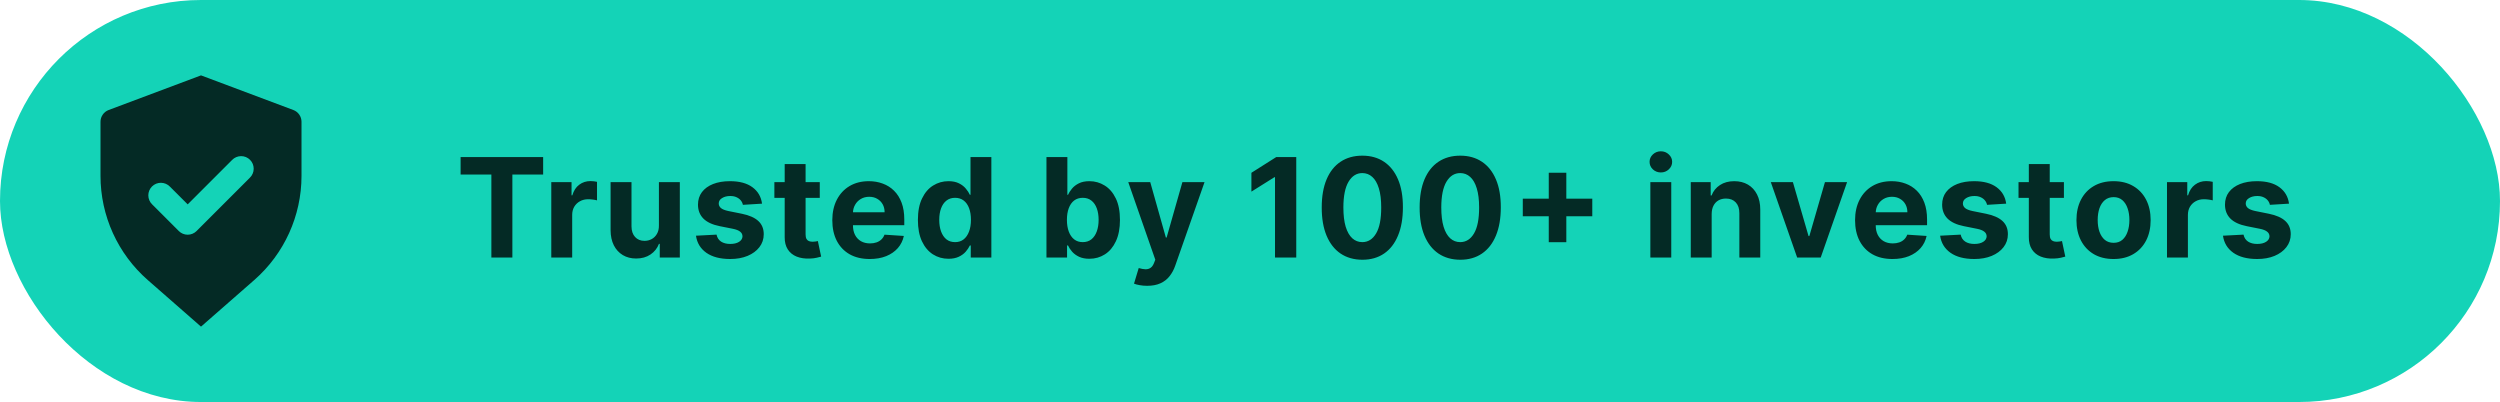
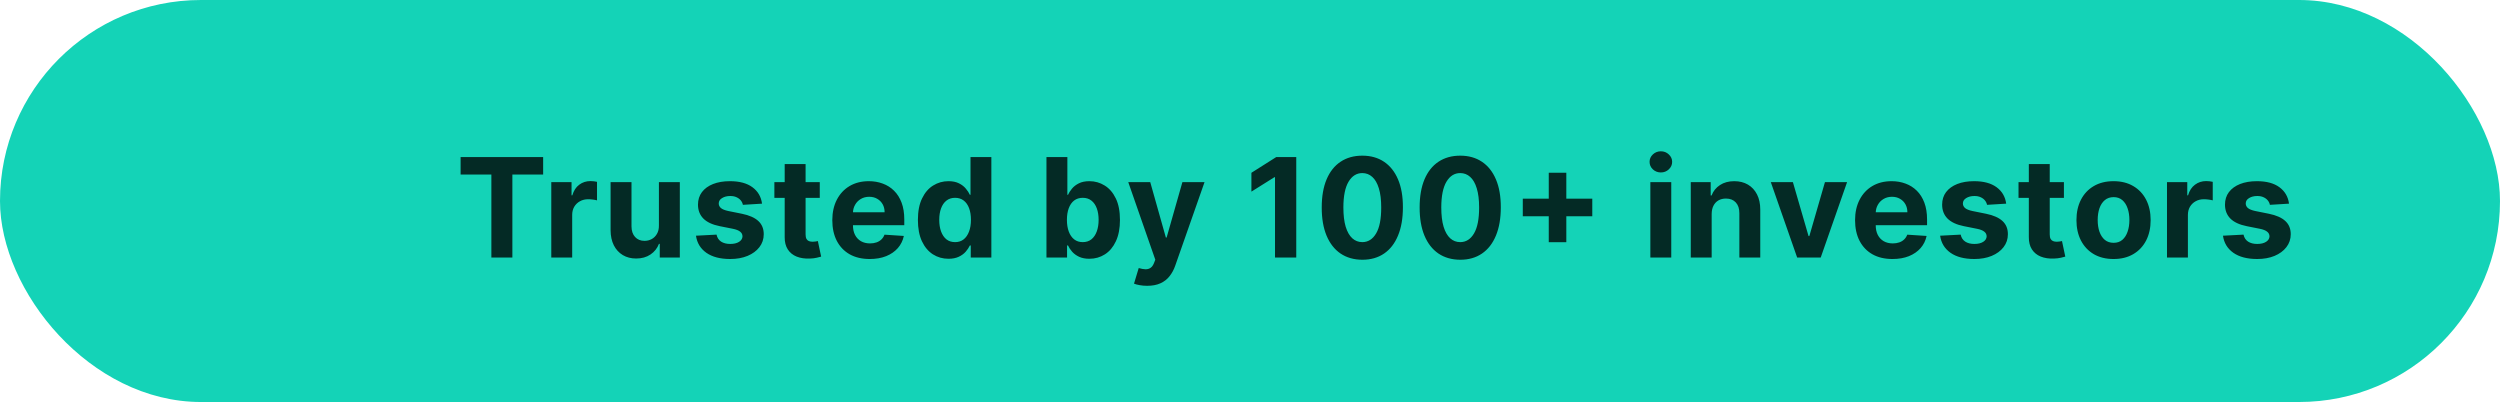
<svg xmlns="http://www.w3.org/2000/svg" width="199" height="32" viewBox="0 0 199 32" fill="none">
  <rect width="199" height="32" rx="16" fill="#14D3B7" />
-   <path d="M8.649 8.757L16 6L23.351 8.757C23.542 8.828 23.706 8.956 23.822 9.124C23.938 9.291 24 9.489 24 9.693V14C24 17.177 22.628 20.2 20.237 22.292L16 26L11.763 22.292C10.581 21.258 9.634 19.983 8.985 18.553C8.336 17.123 8 15.57 8 14V9.693C8 9.489 8.062 9.291 8.178 9.124C8.294 8.956 8.458 8.828 8.649 8.757ZM14.939 16.267L13.525 14.855C13.433 14.759 13.322 14.683 13.2 14.631C13.078 14.579 12.947 14.551 12.814 14.55C12.682 14.549 12.55 14.574 12.427 14.624C12.304 14.675 12.193 14.749 12.099 14.843C12.005 14.937 11.931 15.048 11.88 15.171C11.83 15.294 11.805 15.426 11.806 15.558C11.807 15.691 11.835 15.822 11.887 15.944C11.939 16.066 12.015 16.177 12.111 16.269L14.232 18.39C14.419 18.578 14.674 18.683 14.939 18.683C15.204 18.683 15.459 18.578 15.646 18.39L19.889 14.147C19.985 14.055 20.061 13.944 20.113 13.822C20.166 13.7 20.193 13.569 20.194 13.436C20.195 13.304 20.17 13.172 20.12 13.049C20.07 12.926 19.995 12.815 19.901 12.721C19.808 12.627 19.696 12.553 19.573 12.502C19.45 12.452 19.318 12.427 19.186 12.428C19.053 12.429 18.922 12.457 18.8 12.509C18.678 12.561 18.567 12.637 18.475 12.733L14.939 16.269V16.267Z" fill="#042A25" />
-   <path d="M36.664 13.895V12.5H43.234V13.895H40.785V20.5H39.113V13.895H36.664ZM43.882 20.5V14.5H45.495V15.547H45.557C45.667 15.175 45.85 14.893 46.108 14.703C46.366 14.51 46.663 14.414 46.999 14.414C47.082 14.414 47.172 14.419 47.269 14.43C47.365 14.44 47.45 14.454 47.522 14.473V15.949C47.444 15.926 47.336 15.905 47.198 15.887C47.06 15.868 46.934 15.859 46.819 15.859C46.575 15.859 46.356 15.913 46.163 16.02C45.973 16.124 45.822 16.27 45.71 16.457C45.6 16.645 45.546 16.861 45.546 17.105V20.5H43.882ZM52.45 17.945V14.5H54.114V20.5H52.517V19.41H52.454C52.319 19.762 52.094 20.044 51.779 20.258C51.466 20.471 51.084 20.578 50.634 20.578C50.233 20.578 49.88 20.487 49.575 20.305C49.271 20.122 49.032 19.863 48.861 19.527C48.691 19.191 48.605 18.789 48.603 18.32V14.5H50.267V18.023C50.269 18.378 50.364 18.658 50.552 18.863C50.739 19.069 50.991 19.172 51.306 19.172C51.506 19.172 51.694 19.126 51.868 19.035C52.043 18.941 52.184 18.803 52.29 18.621C52.4 18.439 52.453 18.213 52.45 17.945ZM60.658 16.211L59.134 16.305C59.108 16.174 59.052 16.057 58.966 15.953C58.88 15.846 58.767 15.762 58.626 15.699C58.488 15.634 58.323 15.602 58.13 15.602C57.873 15.602 57.655 15.656 57.478 15.766C57.301 15.872 57.212 16.016 57.212 16.195C57.212 16.338 57.27 16.46 57.384 16.559C57.499 16.658 57.696 16.737 57.974 16.797L59.06 17.016C59.643 17.135 60.078 17.328 60.365 17.594C60.651 17.859 60.794 18.208 60.794 18.641C60.794 19.034 60.678 19.379 60.447 19.676C60.218 19.973 59.903 20.204 59.501 20.371C59.103 20.535 58.643 20.617 58.123 20.617C57.328 20.617 56.696 20.452 56.224 20.121C55.755 19.788 55.481 19.335 55.4 18.762L57.037 18.676C57.086 18.918 57.206 19.103 57.396 19.23C57.586 19.355 57.83 19.418 58.126 19.418C58.418 19.418 58.653 19.362 58.83 19.25C59.009 19.135 59.1 18.988 59.103 18.809C59.1 18.658 59.037 18.534 58.912 18.438C58.787 18.338 58.594 18.263 58.334 18.211L57.294 18.004C56.709 17.887 56.272 17.684 55.986 17.395C55.702 17.105 55.56 16.737 55.56 16.289C55.56 15.904 55.664 15.572 55.873 15.293C56.084 15.014 56.379 14.8 56.759 14.648C57.142 14.497 57.59 14.422 58.103 14.422C58.861 14.422 59.457 14.582 59.892 14.902C60.33 15.223 60.585 15.659 60.658 16.211ZM65.254 14.5V15.75H61.64V14.5H65.254ZM62.461 13.062H64.125V18.656C64.125 18.81 64.148 18.93 64.195 19.016C64.242 19.099 64.307 19.158 64.39 19.191C64.476 19.225 64.575 19.242 64.687 19.242C64.765 19.242 64.844 19.236 64.922 19.223C65 19.207 65.06 19.195 65.101 19.188L65.363 20.426C65.28 20.452 65.162 20.482 65.011 20.516C64.86 20.552 64.677 20.574 64.461 20.582C64.06 20.598 63.708 20.544 63.406 20.422C63.106 20.299 62.873 20.109 62.707 19.852C62.54 19.594 62.458 19.268 62.461 18.875V13.062ZM69.228 20.617C68.61 20.617 68.079 20.492 67.634 20.242C67.191 19.99 66.85 19.633 66.61 19.172C66.371 18.708 66.251 18.16 66.251 17.527C66.251 16.91 66.371 16.369 66.61 15.902C66.85 15.436 67.187 15.073 67.622 14.812C68.06 14.552 68.573 14.422 69.161 14.422C69.557 14.422 69.925 14.486 70.267 14.613C70.61 14.738 70.91 14.927 71.165 15.18C71.423 15.432 71.623 15.75 71.767 16.133C71.91 16.513 71.981 16.958 71.981 17.469V17.926H66.915V16.895H70.415C70.415 16.655 70.363 16.443 70.259 16.258C70.155 16.073 70.01 15.928 69.825 15.824C69.643 15.717 69.431 15.664 69.189 15.664C68.936 15.664 68.712 15.723 68.517 15.84C68.324 15.954 68.173 16.109 68.064 16.305C67.954 16.497 67.898 16.712 67.895 16.949V17.93C67.895 18.227 67.95 18.483 68.06 18.699C68.172 18.915 68.329 19.082 68.532 19.199C68.735 19.316 68.976 19.375 69.255 19.375C69.44 19.375 69.609 19.349 69.763 19.297C69.916 19.245 70.048 19.167 70.157 19.062C70.267 18.958 70.35 18.831 70.407 18.68L71.946 18.781C71.868 19.151 71.708 19.474 71.466 19.75C71.226 20.023 70.916 20.237 70.536 20.391C70.159 20.542 69.722 20.617 69.228 20.617ZM75.498 20.598C75.043 20.598 74.63 20.48 74.26 20.246C73.893 20.009 73.601 19.662 73.385 19.203C73.171 18.742 73.065 18.177 73.065 17.508C73.065 16.82 73.175 16.249 73.397 15.793C73.618 15.335 73.912 14.992 74.28 14.766C74.649 14.537 75.054 14.422 75.495 14.422C75.83 14.422 76.11 14.479 76.334 14.594C76.561 14.706 76.743 14.846 76.881 15.016C77.022 15.182 77.129 15.346 77.201 15.508H77.252V12.5H78.912V20.5H77.272V19.539H77.201C77.123 19.706 77.013 19.871 76.87 20.035C76.729 20.197 76.545 20.331 76.319 20.438C76.095 20.544 75.821 20.598 75.498 20.598ZM76.026 19.273C76.294 19.273 76.52 19.201 76.705 19.055C76.893 18.906 77.036 18.699 77.135 18.434C77.237 18.168 77.287 17.857 77.287 17.5C77.287 17.143 77.238 16.833 77.139 16.57C77.04 16.307 76.897 16.104 76.709 15.961C76.522 15.818 76.294 15.746 76.026 15.746C75.752 15.746 75.522 15.82 75.334 15.969C75.147 16.117 75.005 16.323 74.909 16.586C74.812 16.849 74.764 17.154 74.764 17.5C74.764 17.849 74.812 18.158 74.909 18.426C75.007 18.691 75.149 18.9 75.334 19.051C75.522 19.199 75.752 19.273 76.026 19.273ZM83.298 20.5V12.5H84.962V15.508H85.013C85.085 15.346 85.191 15.182 85.329 15.016C85.47 14.846 85.652 14.706 85.876 14.594C86.102 14.479 86.384 14.422 86.72 14.422C87.157 14.422 87.561 14.537 87.93 14.766C88.3 14.992 88.596 15.335 88.817 15.793C89.039 16.249 89.149 16.82 89.149 17.508C89.149 18.177 89.041 18.742 88.825 19.203C88.612 19.662 88.32 20.009 87.95 20.246C87.583 20.48 87.171 20.598 86.716 20.598C86.393 20.598 86.118 20.544 85.891 20.438C85.668 20.331 85.484 20.197 85.341 20.035C85.198 19.871 85.088 19.706 85.013 19.539H84.938V20.5H83.298ZM84.927 17.5C84.927 17.857 84.976 18.168 85.075 18.434C85.174 18.699 85.317 18.906 85.505 19.055C85.692 19.201 85.92 19.273 86.188 19.273C86.459 19.273 86.688 19.199 86.876 19.051C87.063 18.9 87.205 18.691 87.302 18.426C87.401 18.158 87.45 17.849 87.45 17.5C87.45 17.154 87.402 16.849 87.305 16.586C87.209 16.323 87.067 16.117 86.88 15.969C86.692 15.82 86.462 15.746 86.188 15.746C85.918 15.746 85.688 15.818 85.501 15.961C85.316 16.104 85.174 16.307 85.075 16.57C84.976 16.833 84.927 17.143 84.927 17.5ZM91.314 22.75C91.103 22.75 90.905 22.733 90.72 22.699C90.538 22.668 90.386 22.628 90.267 22.578L90.642 21.336C90.837 21.396 91.013 21.428 91.169 21.434C91.328 21.439 91.465 21.402 91.579 21.324C91.696 21.246 91.791 21.113 91.864 20.926L91.962 20.672L89.81 14.5H91.56L92.802 18.906H92.864L94.118 14.5H95.88L93.548 21.148C93.436 21.471 93.284 21.753 93.091 21.992C92.901 22.234 92.66 22.421 92.368 22.551C92.077 22.684 91.725 22.75 91.314 22.75ZM103.182 12.5V20.5H101.491V14.105H101.444L99.612 15.254V13.754L101.592 12.5H103.182ZM108.44 20.676C107.769 20.673 107.19 20.508 106.706 20.18C106.224 19.852 105.853 19.376 105.593 18.754C105.335 18.131 105.207 17.383 105.21 16.508C105.21 15.635 105.339 14.892 105.597 14.277C105.857 13.663 106.228 13.195 106.71 12.875C107.194 12.552 107.771 12.391 108.44 12.391C109.11 12.391 109.685 12.552 110.167 12.875C110.651 13.198 111.024 13.667 111.284 14.281C111.545 14.893 111.674 15.635 111.671 16.508C111.671 17.385 111.541 18.135 111.28 18.758C111.022 19.38 110.653 19.855 110.171 20.184C109.689 20.512 109.112 20.676 108.44 20.676ZM108.44 19.273C108.899 19.273 109.265 19.043 109.538 18.582C109.812 18.121 109.947 17.43 109.944 16.508C109.944 15.901 109.882 15.396 109.757 14.992C109.634 14.588 109.46 14.285 109.233 14.082C109.009 13.879 108.745 13.777 108.44 13.777C107.985 13.777 107.62 14.005 107.347 14.461C107.073 14.917 106.935 15.599 106.933 16.508C106.933 17.122 106.994 17.635 107.116 18.047C107.241 18.456 107.417 18.763 107.644 18.969C107.87 19.172 108.136 19.273 108.44 19.273ZM116.234 20.676C115.562 20.673 114.984 20.508 114.499 20.18C114.018 19.852 113.646 19.376 113.386 18.754C113.128 18.131 113.001 17.383 113.003 16.508C113.003 15.635 113.132 14.892 113.39 14.277C113.65 13.663 114.021 13.195 114.503 12.875C114.988 12.552 115.564 12.391 116.234 12.391C116.903 12.391 117.478 12.552 117.96 12.875C118.445 13.198 118.817 13.667 119.077 14.281C119.338 14.893 119.467 15.635 119.464 16.508C119.464 17.385 119.334 18.135 119.074 18.758C118.816 19.38 118.446 19.855 117.964 20.184C117.482 20.512 116.906 20.676 116.234 20.676ZM116.234 19.273C116.692 19.273 117.058 19.043 117.331 18.582C117.605 18.121 117.74 17.43 117.738 16.508C117.738 15.901 117.675 15.396 117.55 14.992C117.428 14.588 117.253 14.285 117.027 14.082C116.803 13.879 116.538 13.777 116.234 13.777C115.778 13.777 115.413 14.005 115.14 14.461C114.866 14.917 114.728 15.599 114.726 16.508C114.726 17.122 114.787 17.635 114.909 18.047C115.034 18.456 115.21 18.763 115.437 18.969C115.663 19.172 115.929 19.273 116.234 19.273ZM123.281 19.281V13.75H124.679V19.281H123.281ZM121.214 17.215V15.816H126.746V17.215H121.214ZM131.368 20.5V14.5H133.032V20.5H131.368ZM132.204 13.727C131.957 13.727 131.745 13.645 131.567 13.48C131.393 13.314 131.306 13.115 131.306 12.883C131.306 12.654 131.393 12.457 131.567 12.293C131.745 12.126 131.957 12.043 132.204 12.043C132.452 12.043 132.663 12.126 132.837 12.293C133.014 12.457 133.103 12.654 133.103 12.883C133.103 13.115 133.014 13.314 132.837 13.48C132.663 13.645 132.452 13.727 132.204 13.727ZM136.249 17.031V20.5H134.585V14.5H136.171V15.559H136.242C136.374 15.21 136.597 14.934 136.91 14.73C137.222 14.525 137.601 14.422 138.046 14.422C138.463 14.422 138.826 14.513 139.136 14.695C139.446 14.878 139.687 15.138 139.859 15.477C140.031 15.812 140.117 16.213 140.117 16.68V20.5H138.453V16.977C138.455 16.609 138.361 16.323 138.171 16.117C137.981 15.909 137.719 15.805 137.386 15.805C137.162 15.805 136.964 15.853 136.792 15.949C136.623 16.046 136.49 16.186 136.394 16.371C136.3 16.553 136.252 16.773 136.249 17.031ZM147.027 14.5L144.929 20.5H143.054L140.957 14.5H142.715L143.961 18.793H144.023L145.265 14.5H147.027ZM150.64 20.617C150.022 20.617 149.491 20.492 149.046 20.242C148.603 19.99 148.262 19.633 148.022 19.172C147.783 18.708 147.663 18.16 147.663 17.527C147.663 16.91 147.783 16.369 148.022 15.902C148.262 15.436 148.599 15.073 149.034 14.812C149.472 14.552 149.985 14.422 150.573 14.422C150.969 14.422 151.338 14.486 151.679 14.613C152.022 14.738 152.322 14.927 152.577 15.18C152.835 15.432 153.035 15.75 153.179 16.133C153.322 16.513 153.394 16.958 153.394 17.469V17.926H148.327V16.895H151.827C151.827 16.655 151.775 16.443 151.671 16.258C151.567 16.073 151.422 15.928 151.237 15.824C151.055 15.717 150.843 15.664 150.601 15.664C150.348 15.664 150.124 15.723 149.929 15.84C149.736 15.954 149.585 16.109 149.476 16.305C149.366 16.497 149.31 16.712 149.308 16.949V17.93C149.308 18.227 149.362 18.483 149.472 18.699C149.584 18.915 149.741 19.082 149.944 19.199C150.147 19.316 150.388 19.375 150.667 19.375C150.852 19.375 151.021 19.349 151.175 19.297C151.328 19.245 151.46 19.167 151.569 19.062C151.679 18.958 151.762 18.831 151.819 18.68L153.358 18.781C153.28 19.151 153.12 19.474 152.878 19.75C152.638 20.023 152.328 20.237 151.948 20.391C151.571 20.542 151.134 20.617 150.64 20.617ZM159.692 16.211L158.168 16.305C158.142 16.174 158.086 16.057 158 15.953C157.914 15.846 157.801 15.762 157.66 15.699C157.522 15.634 157.357 15.602 157.164 15.602C156.906 15.602 156.689 15.656 156.512 15.766C156.335 15.872 156.246 16.016 156.246 16.195C156.246 16.338 156.304 16.46 156.418 16.559C156.533 16.658 156.729 16.737 157.008 16.797L158.094 17.016C158.677 17.135 159.112 17.328 159.399 17.594C159.685 17.859 159.828 18.208 159.828 18.641C159.828 19.034 159.712 19.379 159.481 19.676C159.252 19.973 158.936 20.204 158.535 20.371C158.137 20.535 157.677 20.617 157.156 20.617C156.362 20.617 155.729 20.452 155.258 20.121C154.789 19.788 154.515 19.335 154.434 18.762L156.071 18.676C156.12 18.918 156.24 19.103 156.43 19.23C156.62 19.355 156.864 19.418 157.16 19.418C157.452 19.418 157.686 19.362 157.864 19.25C158.043 19.135 158.134 18.988 158.137 18.809C158.134 18.658 158.071 18.534 157.946 18.438C157.821 18.338 157.628 18.263 157.367 18.211L156.328 18.004C155.742 17.887 155.306 17.684 155.02 17.395C154.736 17.105 154.594 16.737 154.594 16.289C154.594 15.904 154.698 15.572 154.906 15.293C155.117 15.014 155.413 14.8 155.793 14.648C156.176 14.497 156.624 14.422 157.137 14.422C157.895 14.422 158.491 14.582 158.926 14.902C159.364 15.223 159.619 15.659 159.692 16.211ZM164.288 14.5V15.75H160.674V14.5H164.288ZM161.495 13.062H163.159V18.656C163.159 18.81 163.182 18.93 163.229 19.016C163.276 19.099 163.341 19.158 163.424 19.191C163.51 19.225 163.609 19.242 163.721 19.242C163.799 19.242 163.877 19.236 163.956 19.223C164.034 19.207 164.094 19.195 164.135 19.188L164.397 20.426C164.314 20.452 164.196 20.482 164.045 20.516C163.894 20.552 163.711 20.574 163.495 20.582C163.094 20.598 162.742 20.544 162.44 20.422C162.14 20.299 161.907 20.109 161.741 19.852C161.574 19.594 161.492 19.268 161.495 18.875V13.062ZM168.238 20.617C167.631 20.617 167.107 20.488 166.664 20.23C166.224 19.97 165.884 19.608 165.644 19.145C165.405 18.678 165.285 18.138 165.285 17.523C165.285 16.904 165.405 16.362 165.644 15.898C165.884 15.432 166.224 15.07 166.664 14.812C167.107 14.552 167.631 14.422 168.238 14.422C168.845 14.422 169.368 14.552 169.808 14.812C170.251 15.07 170.592 15.432 170.832 15.898C171.071 16.362 171.191 16.904 171.191 17.523C171.191 18.138 171.071 18.678 170.832 19.145C170.592 19.608 170.251 19.97 169.808 20.23C169.368 20.488 168.845 20.617 168.238 20.617ZM168.246 19.328C168.522 19.328 168.752 19.25 168.937 19.094C169.122 18.935 169.262 18.719 169.355 18.445C169.452 18.172 169.5 17.861 169.5 17.512C169.5 17.163 169.452 16.852 169.355 16.578C169.262 16.305 169.122 16.088 168.937 15.93C168.752 15.771 168.522 15.691 168.246 15.691C167.967 15.691 167.733 15.771 167.543 15.93C167.355 16.088 167.213 16.305 167.117 16.578C167.023 16.852 166.976 17.163 166.976 17.512C166.976 17.861 167.023 18.172 167.117 18.445C167.213 18.719 167.355 18.935 167.543 19.094C167.733 19.25 167.967 19.328 168.246 19.328ZM172.493 20.5V14.5H174.107V15.547H174.169C174.278 15.175 174.462 14.893 174.72 14.703C174.978 14.51 175.274 14.414 175.61 14.414C175.694 14.414 175.784 14.419 175.88 14.43C175.976 14.44 176.061 14.454 176.134 14.473V15.949C176.056 15.926 175.948 15.905 175.81 15.887C175.672 15.868 175.545 15.859 175.431 15.859C175.186 15.859 174.967 15.913 174.774 16.02C174.584 16.124 174.433 16.27 174.321 16.457C174.212 16.645 174.157 16.861 174.157 17.105V20.5H172.493ZM182.206 16.211L180.683 16.305C180.657 16.174 180.601 16.057 180.515 15.953C180.429 15.846 180.316 15.762 180.175 15.699C180.037 15.634 179.872 15.602 179.679 15.602C179.421 15.602 179.204 15.656 179.027 15.766C178.85 15.872 178.761 16.016 178.761 16.195C178.761 16.338 178.818 16.46 178.933 16.559C179.048 16.658 179.244 16.737 179.523 16.797L180.609 17.016C181.192 17.135 181.627 17.328 181.913 17.594C182.2 17.859 182.343 18.208 182.343 18.641C182.343 19.034 182.227 19.379 181.995 19.676C181.766 19.973 181.451 20.204 181.05 20.371C180.652 20.535 180.192 20.617 179.671 20.617C178.877 20.617 178.244 20.452 177.773 20.121C177.304 19.788 177.029 19.335 176.949 18.762L178.585 18.676C178.635 18.918 178.755 19.103 178.945 19.23C179.135 19.355 179.378 19.418 179.675 19.418C179.967 19.418 180.201 19.362 180.378 19.25C180.558 19.135 180.649 18.988 180.652 18.809C180.649 18.658 180.585 18.534 180.46 18.438C180.335 18.338 180.143 18.263 179.882 18.211L178.843 18.004C178.257 17.887 177.821 17.684 177.535 17.395C177.251 17.105 177.109 16.737 177.109 16.289C177.109 15.904 177.213 15.572 177.421 15.293C177.632 15.014 177.928 14.8 178.308 14.648C178.691 14.497 179.139 14.422 179.652 14.422C180.41 14.422 181.006 14.582 181.441 14.902C181.878 15.223 182.133 15.659 182.206 16.211Z" fill="#042A25" />
+   <path d="M36.664 13.895V12.5H43.234V13.895H40.785V20.5H39.113V13.895H36.664ZM43.882 20.5V14.5H45.495V15.547H45.557C45.667 15.175 45.85 14.893 46.108 14.703C46.366 14.51 46.663 14.414 46.999 14.414C47.082 14.414 47.172 14.419 47.269 14.43C47.365 14.44 47.45 14.454 47.522 14.473V15.949C47.444 15.926 47.336 15.905 47.198 15.887C47.06 15.868 46.934 15.859 46.819 15.859C46.575 15.859 46.356 15.913 46.163 16.02C45.973 16.124 45.822 16.27 45.71 16.457C45.6 16.645 45.546 16.861 45.546 17.105V20.5H43.882ZM52.45 17.945V14.5H54.114V20.5H52.517V19.41H52.454C52.319 19.762 52.094 20.044 51.779 20.258C51.466 20.471 51.084 20.578 50.634 20.578C50.233 20.578 49.88 20.487 49.575 20.305C49.271 20.122 49.032 19.863 48.861 19.527C48.691 19.191 48.605 18.789 48.603 18.32V14.5H50.267V18.023C50.269 18.378 50.364 18.658 50.552 18.863C50.739 19.069 50.991 19.172 51.306 19.172C51.506 19.172 51.694 19.126 51.868 19.035C52.043 18.941 52.184 18.803 52.29 18.621C52.4 18.439 52.453 18.213 52.45 17.945ZM60.658 16.211L59.134 16.305C59.108 16.174 59.052 16.057 58.966 15.953C58.88 15.846 58.767 15.762 58.626 15.699C58.488 15.634 58.323 15.602 58.13 15.602C57.873 15.602 57.655 15.656 57.478 15.766C57.301 15.872 57.212 16.016 57.212 16.195C57.212 16.338 57.27 16.46 57.384 16.559C57.499 16.658 57.696 16.737 57.974 16.797L59.06 17.016C59.643 17.135 60.078 17.328 60.365 17.594C60.651 17.859 60.794 18.208 60.794 18.641C60.794 19.034 60.678 19.379 60.447 19.676C60.218 19.973 59.903 20.204 59.501 20.371C59.103 20.535 58.643 20.617 58.123 20.617C57.328 20.617 56.696 20.452 56.224 20.121C55.755 19.788 55.481 19.335 55.4 18.762L57.037 18.676C57.086 18.918 57.206 19.103 57.396 19.23C57.586 19.355 57.83 19.418 58.126 19.418C58.418 19.418 58.653 19.362 58.83 19.25C59.009 19.135 59.1 18.988 59.103 18.809C59.1 18.658 59.037 18.534 58.912 18.438C58.787 18.338 58.594 18.263 58.334 18.211L57.294 18.004C56.709 17.887 56.272 17.684 55.986 17.395C55.702 17.105 55.56 16.737 55.56 16.289C55.56 15.904 55.664 15.572 55.873 15.293C56.084 15.014 56.379 14.8 56.759 14.648C57.142 14.497 57.59 14.422 58.103 14.422C58.861 14.422 59.457 14.582 59.892 14.902C60.33 15.223 60.585 15.659 60.658 16.211ZM65.254 14.5V15.75H61.64V14.5H65.254ZM62.461 13.062H64.125V18.656C64.125 18.81 64.148 18.93 64.195 19.016C64.242 19.099 64.307 19.158 64.39 19.191C64.476 19.225 64.575 19.242 64.687 19.242C64.765 19.242 64.844 19.236 64.922 19.223C65 19.207 65.06 19.195 65.101 19.188L65.363 20.426C65.28 20.452 65.162 20.482 65.011 20.516C64.86 20.552 64.677 20.574 64.461 20.582C64.06 20.598 63.708 20.544 63.406 20.422C63.106 20.299 62.873 20.109 62.707 19.852C62.54 19.594 62.458 19.268 62.461 18.875V13.062ZM69.228 20.617C68.61 20.617 68.079 20.492 67.634 20.242C67.191 19.99 66.85 19.633 66.61 19.172C66.371 18.708 66.251 18.16 66.251 17.527C66.251 16.91 66.371 16.369 66.61 15.902C66.85 15.436 67.187 15.073 67.622 14.812C68.06 14.552 68.573 14.422 69.161 14.422C69.557 14.422 69.925 14.486 70.267 14.613C70.61 14.738 70.91 14.927 71.165 15.18C71.423 15.432 71.623 15.75 71.767 16.133C71.91 16.513 71.981 16.958 71.981 17.469V17.926H66.915V16.895H70.415C70.415 16.655 70.363 16.443 70.259 16.258C70.155 16.073 70.01 15.928 69.825 15.824C69.643 15.717 69.431 15.664 69.189 15.664C68.936 15.664 68.712 15.723 68.517 15.84C68.324 15.954 68.173 16.109 68.064 16.305C67.954 16.497 67.898 16.712 67.895 16.949V17.93C67.895 18.227 67.95 18.483 68.06 18.699C68.172 18.915 68.329 19.082 68.532 19.199C68.735 19.316 68.976 19.375 69.255 19.375C69.44 19.375 69.609 19.349 69.763 19.297C69.916 19.245 70.048 19.167 70.157 19.062C70.267 18.958 70.35 18.831 70.407 18.68L71.946 18.781C71.868 19.151 71.708 19.474 71.466 19.75C71.226 20.023 70.916 20.237 70.536 20.391C70.159 20.542 69.722 20.617 69.228 20.617ZM75.498 20.598C75.043 20.598 74.63 20.48 74.26 20.246C73.893 20.009 73.601 19.662 73.385 19.203C73.171 18.742 73.065 18.177 73.065 17.508C73.065 16.82 73.175 16.249 73.397 15.793C73.618 15.335 73.912 14.992 74.28 14.766C74.649 14.537 75.054 14.422 75.495 14.422C75.83 14.422 76.11 14.479 76.334 14.594C76.561 14.706 76.743 14.846 76.881 15.016C77.022 15.182 77.129 15.346 77.201 15.508H77.252V12.5H78.912V20.5H77.272V19.539H77.201C77.123 19.706 77.013 19.871 76.87 20.035C76.729 20.197 76.545 20.331 76.319 20.438C76.095 20.544 75.821 20.598 75.498 20.598ZM76.026 19.273C76.294 19.273 76.52 19.201 76.705 19.055C76.893 18.906 77.036 18.699 77.135 18.434C77.237 18.168 77.287 17.857 77.287 17.5C77.287 17.143 77.238 16.833 77.139 16.57C77.04 16.307 76.897 16.104 76.709 15.961C76.522 15.818 76.294 15.746 76.026 15.746C75.752 15.746 75.522 15.82 75.334 15.969C75.147 16.117 75.005 16.323 74.909 16.586C74.812 16.849 74.764 17.154 74.764 17.5C74.764 17.849 74.812 18.158 74.909 18.426C75.007 18.691 75.149 18.9 75.334 19.051C75.522 19.199 75.752 19.273 76.026 19.273ZM83.298 20.5V12.5H84.962V15.508H85.013C85.085 15.346 85.191 15.182 85.329 15.016C85.47 14.846 85.652 14.706 85.876 14.594C86.102 14.479 86.384 14.422 86.72 14.422C87.157 14.422 87.561 14.537 87.93 14.766C88.3 14.992 88.596 15.335 88.817 15.793C89.039 16.249 89.149 16.82 89.149 17.508C89.149 18.177 89.041 18.742 88.825 19.203C88.612 19.662 88.32 20.009 87.95 20.246C87.583 20.48 87.171 20.598 86.716 20.598C86.393 20.598 86.118 20.544 85.891 20.438C85.668 20.331 85.484 20.197 85.341 20.035C85.198 19.871 85.088 19.706 85.013 19.539H84.938V20.5H83.298ZM84.927 17.5C84.927 17.857 84.976 18.168 85.075 18.434C85.174 18.699 85.317 18.906 85.505 19.055C85.692 19.201 85.92 19.273 86.188 19.273C86.459 19.273 86.688 19.199 86.876 19.051C87.063 18.9 87.205 18.691 87.302 18.426C87.401 18.158 87.45 17.849 87.45 17.5C87.45 17.154 87.402 16.849 87.305 16.586C87.209 16.323 87.067 16.117 86.88 15.969C86.692 15.82 86.462 15.746 86.188 15.746C85.918 15.746 85.688 15.818 85.501 15.961C85.316 16.104 85.174 16.307 85.075 16.57C84.976 16.833 84.927 17.143 84.927 17.5ZM91.314 22.75C91.103 22.75 90.905 22.733 90.72 22.699C90.538 22.668 90.386 22.628 90.267 22.578L90.642 21.336C90.837 21.396 91.013 21.428 91.169 21.434C91.328 21.439 91.465 21.402 91.579 21.324C91.696 21.246 91.791 21.113 91.864 20.926L91.962 20.672L89.81 14.5H91.56L92.802 18.906H92.864L94.118 14.5H95.88L93.548 21.148C93.436 21.471 93.284 21.753 93.091 21.992C92.901 22.234 92.66 22.421 92.368 22.551C92.077 22.684 91.725 22.75 91.314 22.75ZM103.182 12.5V20.5H101.491V14.105H101.444L99.612 15.254V13.754L101.592 12.5H103.182ZM108.44 20.676C107.769 20.673 107.19 20.508 106.706 20.18C106.224 19.852 105.853 19.376 105.593 18.754C105.335 18.131 105.207 17.383 105.21 16.508C105.21 15.635 105.339 14.892 105.597 14.277C105.857 13.663 106.228 13.195 106.71 12.875C107.194 12.552 107.771 12.391 108.44 12.391C109.11 12.391 109.685 12.552 110.167 12.875C110.651 13.198 111.024 13.667 111.284 14.281C111.545 14.893 111.674 15.635 111.671 16.508C111.671 17.385 111.541 18.135 111.28 18.758C111.022 19.38 110.653 19.855 110.171 20.184C109.689 20.512 109.112 20.676 108.44 20.676ZM108.44 19.273C108.899 19.273 109.265 19.043 109.538 18.582C109.812 18.121 109.947 17.43 109.944 16.508C109.944 15.901 109.882 15.396 109.757 14.992C109.634 14.588 109.46 14.285 109.233 14.082C109.009 13.879 108.745 13.777 108.44 13.777C107.985 13.777 107.62 14.005 107.347 14.461C107.073 14.917 106.935 15.599 106.933 16.508C106.933 17.122 106.994 17.635 107.116 18.047C107.241 18.456 107.417 18.763 107.644 18.969C107.87 19.172 108.136 19.273 108.44 19.273ZM116.234 20.676C115.562 20.673 114.984 20.508 114.499 20.18C114.018 19.852 113.646 19.376 113.386 18.754C113.128 18.131 113.001 17.383 113.003 16.508C113.003 15.635 113.132 14.892 113.39 14.277C113.65 13.663 114.021 13.195 114.503 12.875C114.988 12.552 115.564 12.391 116.234 12.391C116.903 12.391 117.478 12.552 117.96 12.875C118.445 13.198 118.817 13.667 119.077 14.281C119.338 14.893 119.467 15.635 119.464 16.508C119.464 17.385 119.334 18.135 119.074 18.758C118.816 19.38 118.446 19.855 117.964 20.184C117.482 20.512 116.906 20.676 116.234 20.676ZM116.234 19.273C116.692 19.273 117.058 19.043 117.331 18.582C117.605 18.121 117.74 17.43 117.738 16.508C117.738 15.901 117.675 15.396 117.55 14.992C117.428 14.588 117.253 14.285 117.027 14.082C116.803 13.879 116.538 13.777 116.234 13.777C115.778 13.777 115.413 14.005 115.14 14.461C114.866 14.917 114.728 15.599 114.726 16.508C114.726 17.122 114.787 17.635 114.909 18.047C115.034 18.456 115.21 18.763 115.437 18.969C115.663 19.172 115.929 19.273 116.234 19.273ZM123.281 19.281V13.75H124.679V19.281H123.281ZM121.214 17.215V15.816H126.746V17.215H121.214ZM131.368 20.5V14.5H133.032V20.5H131.368ZM132.204 13.727C131.957 13.727 131.745 13.645 131.567 13.48C131.393 13.314 131.306 13.115 131.306 12.883C131.306 12.654 131.393 12.457 131.567 12.293C131.745 12.126 131.957 12.043 132.204 12.043C132.452 12.043 132.663 12.126 132.837 12.293C133.014 12.457 133.103 12.654 133.103 12.883C133.103 13.115 133.014 13.314 132.837 13.48C132.663 13.645 132.452 13.727 132.204 13.727ZM136.249 17.031V20.5H134.585V14.5H136.171V15.559H136.242C136.374 15.21 136.597 14.934 136.91 14.73C137.222 14.525 137.601 14.422 138.046 14.422C138.463 14.422 138.826 14.513 139.136 14.695C139.446 14.878 139.687 15.138 139.859 15.477C140.031 15.812 140.117 16.213 140.117 16.68V20.5H138.453V16.977C138.455 16.609 138.361 16.323 138.171 16.117C137.981 15.909 137.719 15.805 137.386 15.805C137.162 15.805 136.964 15.853 136.792 15.949C136.623 16.046 136.49 16.186 136.394 16.371C136.3 16.553 136.252 16.773 136.249 17.031ZM147.027 14.5L144.929 20.5H143.054L140.957 14.5H142.715L143.961 18.793H144.023L145.265 14.5H147.027ZM150.64 20.617C150.022 20.617 149.491 20.492 149.046 20.242C148.603 19.99 148.262 19.633 148.022 19.172C147.783 18.708 147.663 18.16 147.663 17.527C147.663 16.91 147.783 16.369 148.022 15.902C148.262 15.436 148.599 15.073 149.034 14.812C149.472 14.552 149.985 14.422 150.573 14.422C150.969 14.422 151.338 14.486 151.679 14.613C152.022 14.738 152.322 14.927 152.577 15.18C152.835 15.432 153.035 15.75 153.179 16.133C153.322 16.513 153.394 16.958 153.394 17.469V17.926H148.327V16.895H151.827C151.827 16.655 151.775 16.443 151.671 16.258C151.567 16.073 151.422 15.928 151.237 15.824C151.055 15.717 150.843 15.664 150.601 15.664C150.348 15.664 150.124 15.723 149.929 15.84C149.736 15.954 149.585 16.109 149.476 16.305C149.366 16.497 149.31 16.712 149.308 16.949V17.93C149.308 18.227 149.362 18.483 149.472 18.699C149.584 18.915 149.741 19.082 149.944 19.199C150.147 19.316 150.388 19.375 150.667 19.375C150.852 19.375 151.021 19.349 151.175 19.297C151.328 19.245 151.46 19.167 151.569 19.062C151.679 18.958 151.762 18.831 151.819 18.68L153.358 18.781C153.28 19.151 153.12 19.474 152.878 19.75C152.638 20.023 152.328 20.237 151.948 20.391C151.571 20.542 151.134 20.617 150.64 20.617ZM159.692 16.211L158.168 16.305C158.142 16.174 158.086 16.057 158 15.953C157.914 15.846 157.801 15.762 157.66 15.699C157.522 15.634 157.357 15.602 157.164 15.602C156.906 15.602 156.689 15.656 156.512 15.766C156.335 15.872 156.246 16.016 156.246 16.195C156.246 16.338 156.304 16.46 156.418 16.559C156.533 16.658 156.729 16.737 157.008 16.797L158.094 17.016C158.677 17.135 159.112 17.328 159.399 17.594C159.685 17.859 159.828 18.208 159.828 18.641C159.828 19.034 159.712 19.379 159.481 19.676C159.252 19.973 158.936 20.204 158.535 20.371C158.137 20.535 157.677 20.617 157.156 20.617C156.362 20.617 155.729 20.452 155.258 20.121C154.789 19.788 154.515 19.335 154.434 18.762L156.071 18.676C156.12 18.918 156.24 19.103 156.43 19.23C156.62 19.355 156.864 19.418 157.16 19.418C157.452 19.418 157.686 19.362 157.864 19.25C158.043 19.135 158.134 18.988 158.137 18.809C158.134 18.658 158.071 18.534 157.946 18.438C157.821 18.338 157.628 18.263 157.367 18.211L156.328 18.004C155.742 17.887 155.306 17.684 155.02 17.395C154.736 17.105 154.594 16.737 154.594 16.289C154.594 15.904 154.698 15.572 154.906 15.293C155.117 15.014 155.413 14.8 155.793 14.648C156.176 14.497 156.624 14.422 157.137 14.422C157.895 14.422 158.491 14.582 158.926 14.902C159.364 15.223 159.619 15.659 159.692 16.211ZM164.288 14.5V15.75H160.674V14.5H164.288M161.495 13.062H163.159V18.656C163.159 18.81 163.182 18.93 163.229 19.016C163.276 19.099 163.341 19.158 163.424 19.191C163.51 19.225 163.609 19.242 163.721 19.242C163.799 19.242 163.877 19.236 163.956 19.223C164.034 19.207 164.094 19.195 164.135 19.188L164.397 20.426C164.314 20.452 164.196 20.482 164.045 20.516C163.894 20.552 163.711 20.574 163.495 20.582C163.094 20.598 162.742 20.544 162.44 20.422C162.14 20.299 161.907 20.109 161.741 19.852C161.574 19.594 161.492 19.268 161.495 18.875V13.062ZM168.238 20.617C167.631 20.617 167.107 20.488 166.664 20.23C166.224 19.97 165.884 19.608 165.644 19.145C165.405 18.678 165.285 18.138 165.285 17.523C165.285 16.904 165.405 16.362 165.644 15.898C165.884 15.432 166.224 15.07 166.664 14.812C167.107 14.552 167.631 14.422 168.238 14.422C168.845 14.422 169.368 14.552 169.808 14.812C170.251 15.07 170.592 15.432 170.832 15.898C171.071 16.362 171.191 16.904 171.191 17.523C171.191 18.138 171.071 18.678 170.832 19.145C170.592 19.608 170.251 19.97 169.808 20.23C169.368 20.488 168.845 20.617 168.238 20.617ZM168.246 19.328C168.522 19.328 168.752 19.25 168.937 19.094C169.122 18.935 169.262 18.719 169.355 18.445C169.452 18.172 169.5 17.861 169.5 17.512C169.5 17.163 169.452 16.852 169.355 16.578C169.262 16.305 169.122 16.088 168.937 15.93C168.752 15.771 168.522 15.691 168.246 15.691C167.967 15.691 167.733 15.771 167.543 15.93C167.355 16.088 167.213 16.305 167.117 16.578C167.023 16.852 166.976 17.163 166.976 17.512C166.976 17.861 167.023 18.172 167.117 18.445C167.213 18.719 167.355 18.935 167.543 19.094C167.733 19.25 167.967 19.328 168.246 19.328ZM172.493 20.5V14.5H174.107V15.547H174.169C174.278 15.175 174.462 14.893 174.72 14.703C174.978 14.51 175.274 14.414 175.61 14.414C175.694 14.414 175.784 14.419 175.88 14.43C175.976 14.44 176.061 14.454 176.134 14.473V15.949C176.056 15.926 175.948 15.905 175.81 15.887C175.672 15.868 175.545 15.859 175.431 15.859C175.186 15.859 174.967 15.913 174.774 16.02C174.584 16.124 174.433 16.27 174.321 16.457C174.212 16.645 174.157 16.861 174.157 17.105V20.5H172.493ZM182.206 16.211L180.683 16.305C180.657 16.174 180.601 16.057 180.515 15.953C180.429 15.846 180.316 15.762 180.175 15.699C180.037 15.634 179.872 15.602 179.679 15.602C179.421 15.602 179.204 15.656 179.027 15.766C178.85 15.872 178.761 16.016 178.761 16.195C178.761 16.338 178.818 16.46 178.933 16.559C179.048 16.658 179.244 16.737 179.523 16.797L180.609 17.016C181.192 17.135 181.627 17.328 181.913 17.594C182.2 17.859 182.343 18.208 182.343 18.641C182.343 19.034 182.227 19.379 181.995 19.676C181.766 19.973 181.451 20.204 181.05 20.371C180.652 20.535 180.192 20.617 179.671 20.617C178.877 20.617 178.244 20.452 177.773 20.121C177.304 19.788 177.029 19.335 176.949 18.762L178.585 18.676C178.635 18.918 178.755 19.103 178.945 19.23C179.135 19.355 179.378 19.418 179.675 19.418C179.967 19.418 180.201 19.362 180.378 19.25C180.558 19.135 180.649 18.988 180.652 18.809C180.649 18.658 180.585 18.534 180.46 18.438C180.335 18.338 180.143 18.263 179.882 18.211L178.843 18.004C178.257 17.887 177.821 17.684 177.535 17.395C177.251 17.105 177.109 16.737 177.109 16.289C177.109 15.904 177.213 15.572 177.421 15.293C177.632 15.014 177.928 14.8 178.308 14.648C178.691 14.497 179.139 14.422 179.652 14.422C180.41 14.422 181.006 14.582 181.441 14.902C181.878 15.223 182.133 15.659 182.206 16.211Z" fill="#042A25" />
</svg>